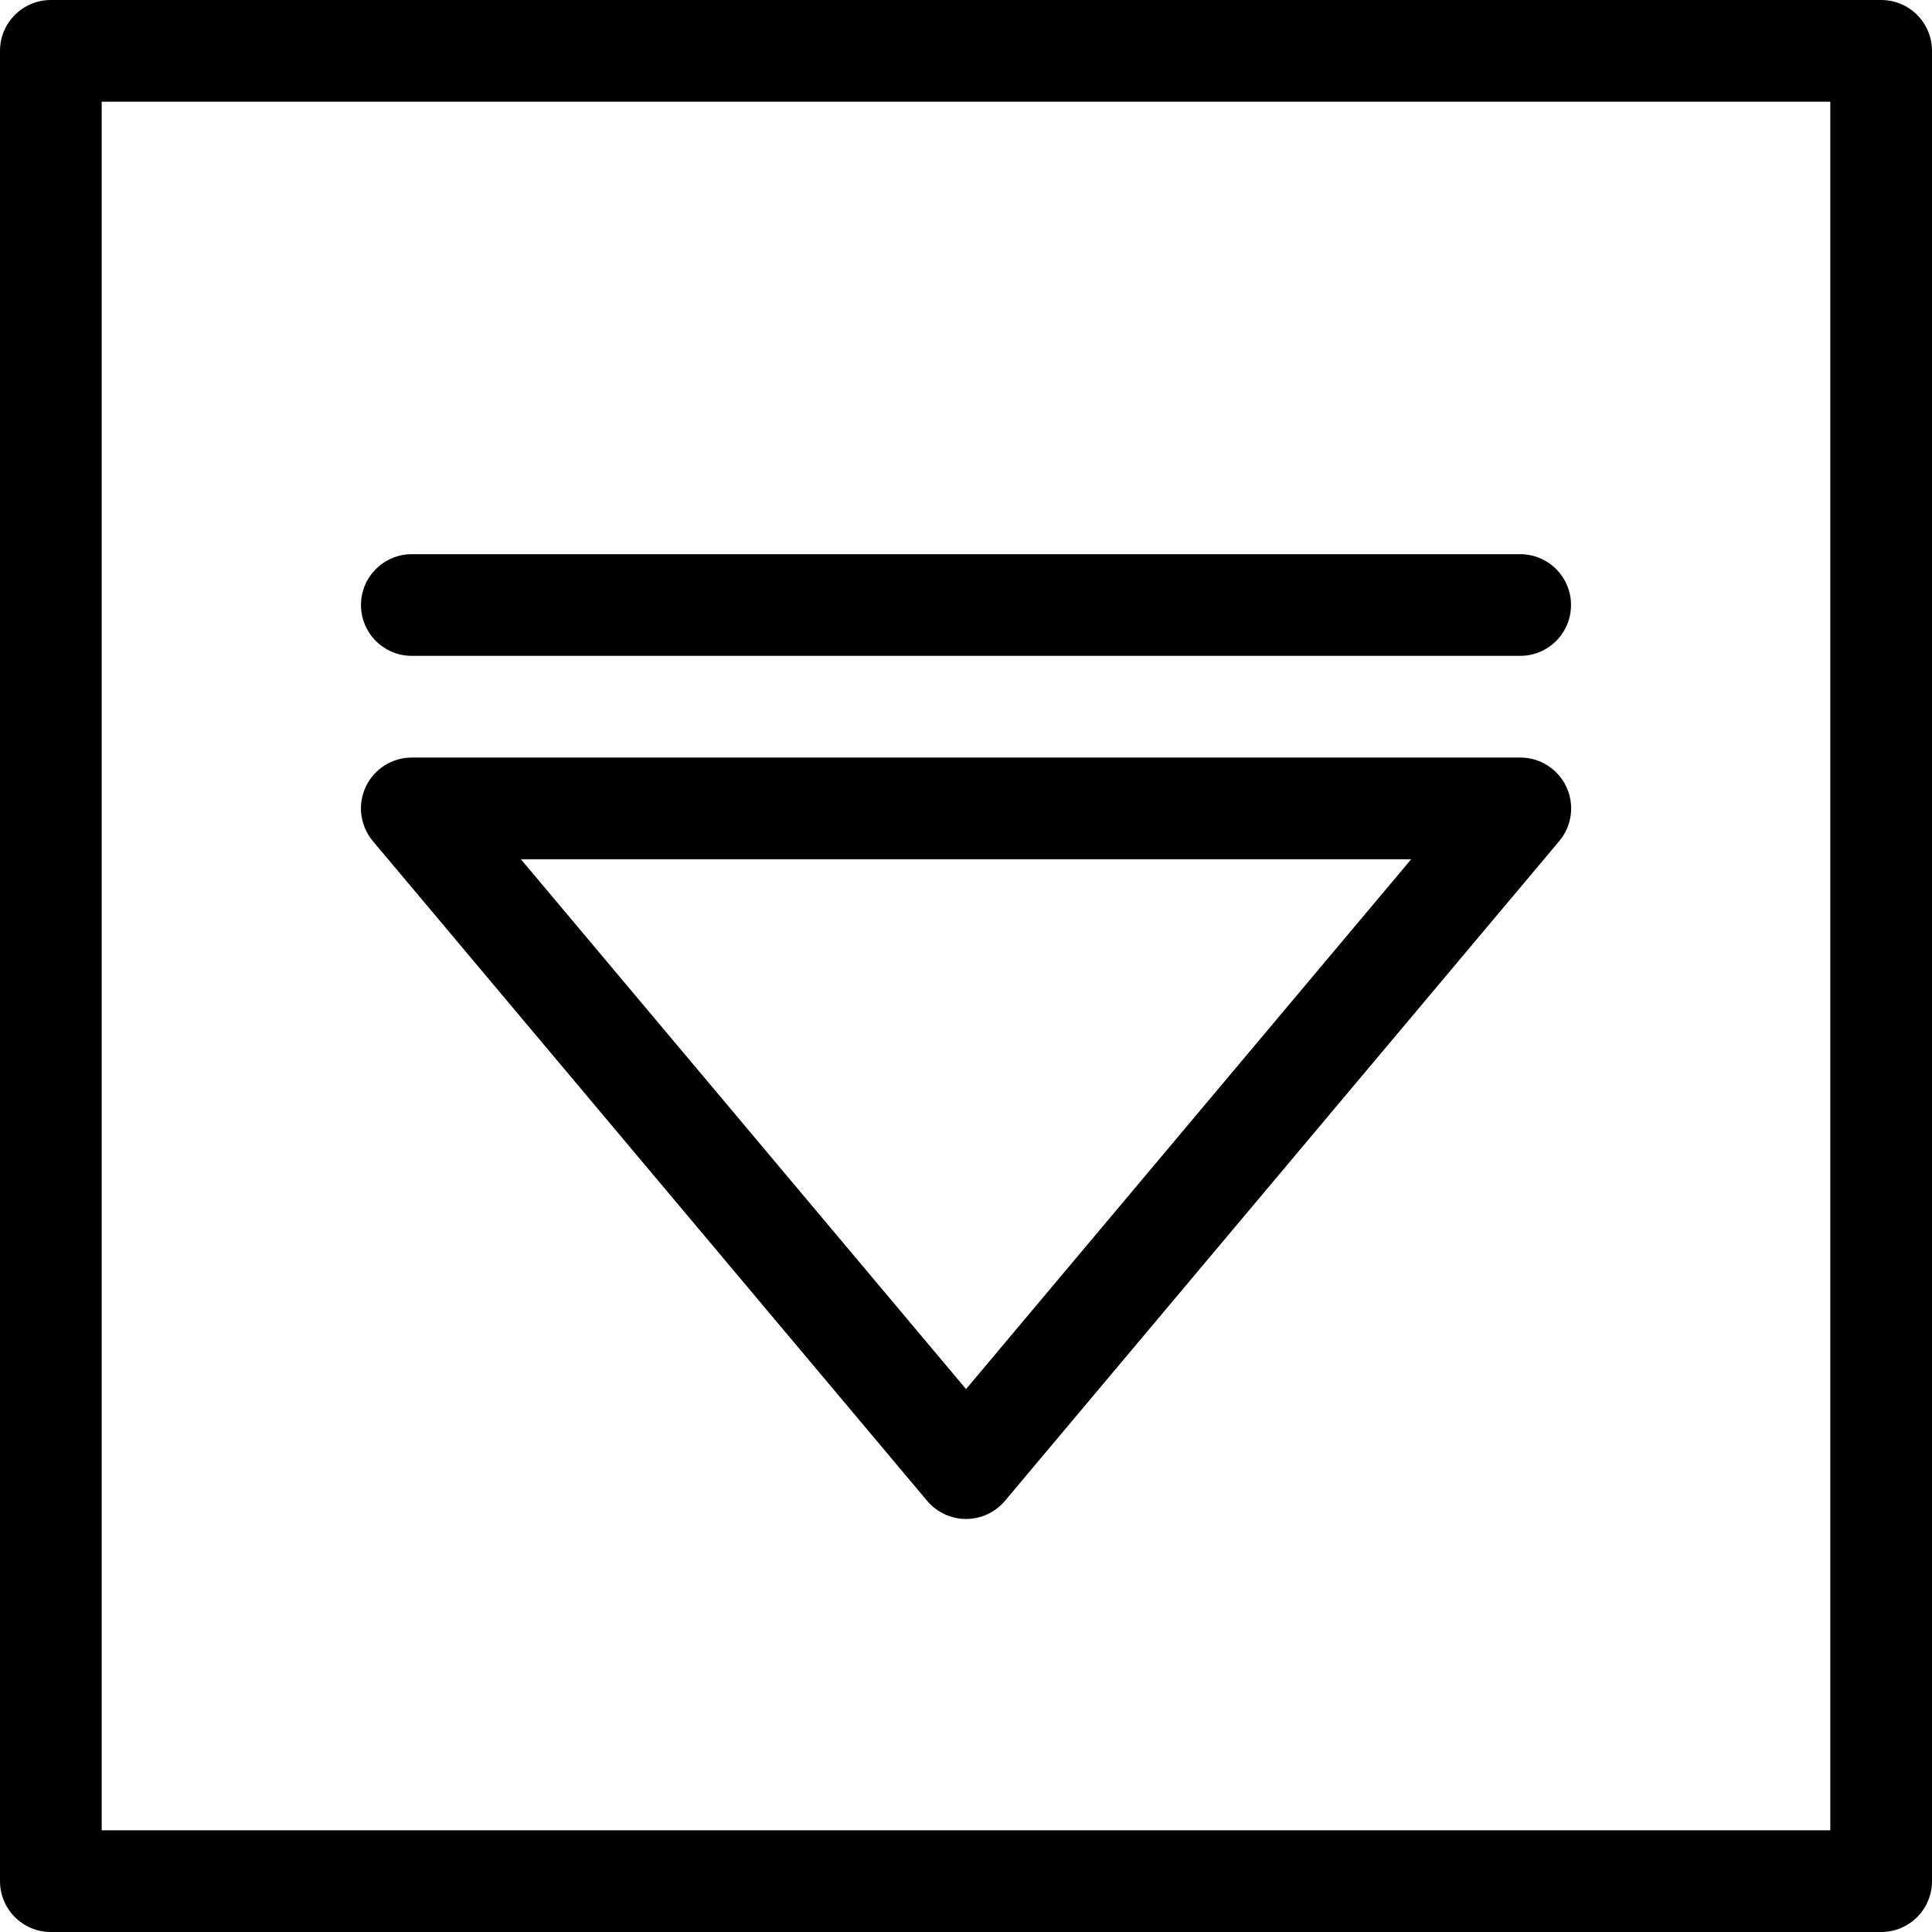
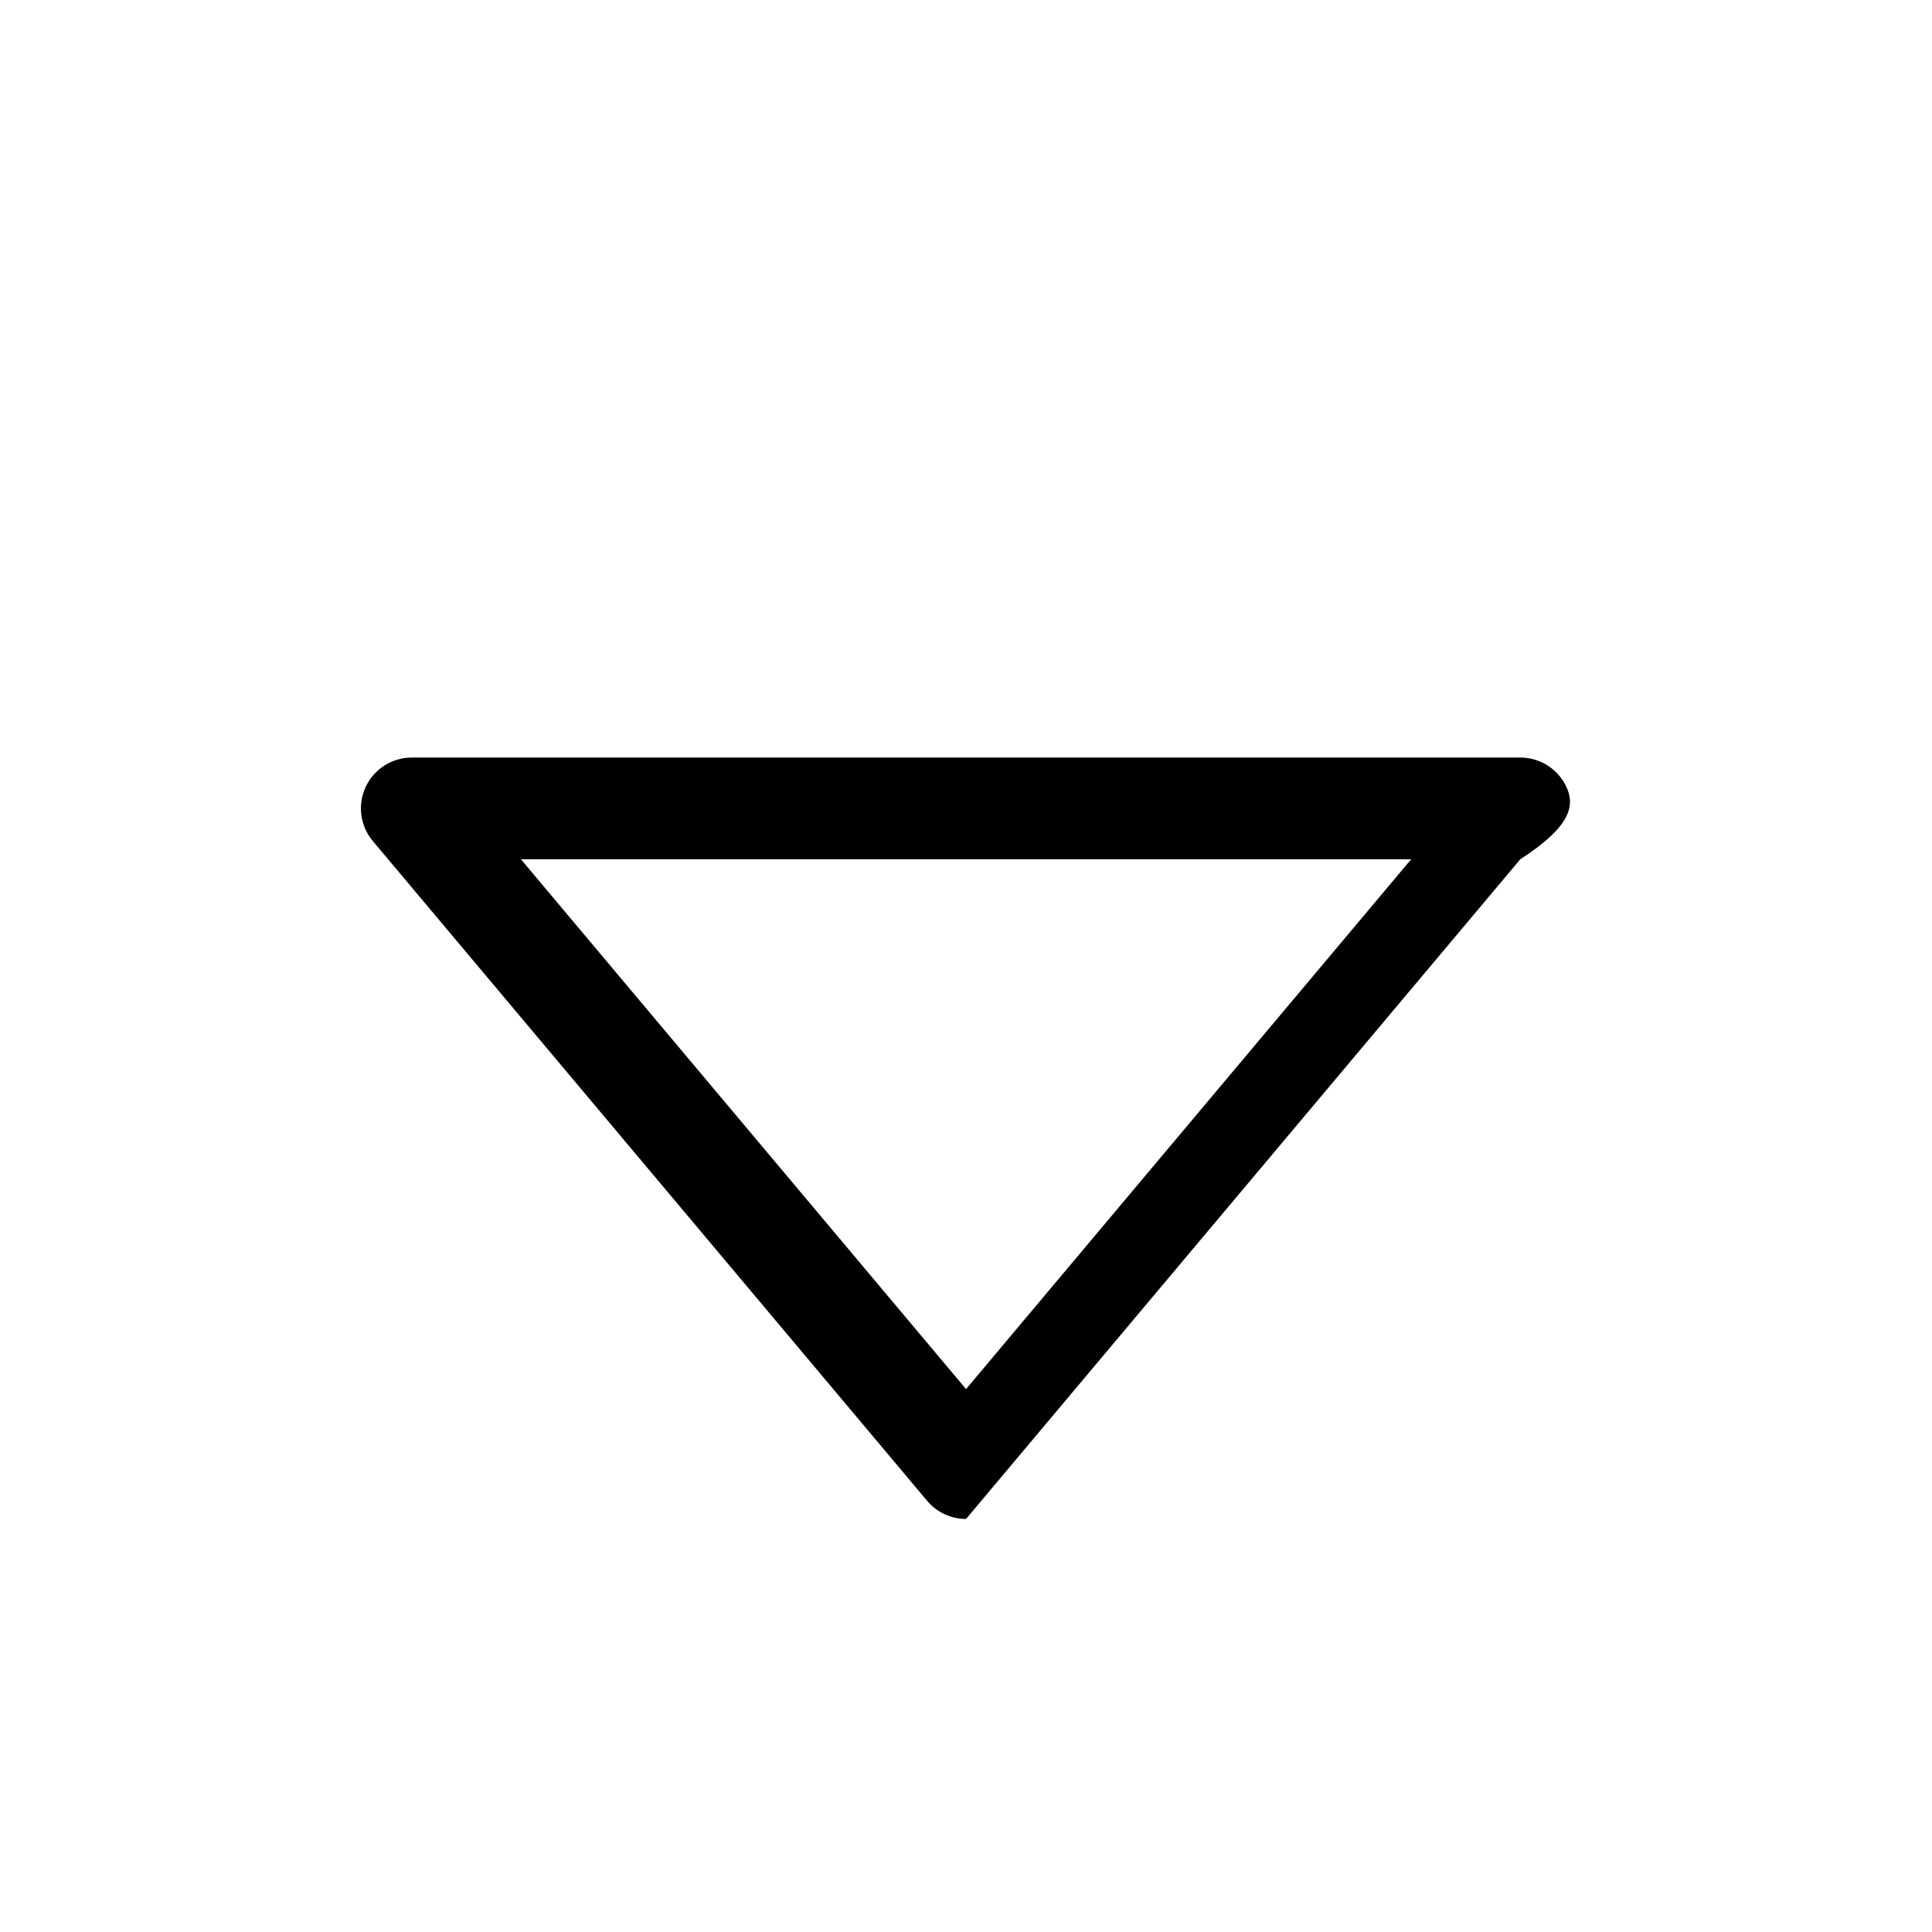
<svg xmlns="http://www.w3.org/2000/svg" fill="#000000" height="800px" width="800px" version="1.1" id="Layer_1" viewBox="0 0 512 512" xml:space="preserve">
  <g>
    <g>
-       <path d="M498.526,0H13.474C6.032,0,0,6.032,0,13.474v485.053C0,505.968,6.032,512,13.474,512h485.053    c7.442,0,13.474-6.032,13.474-13.474V13.474C512,6.032,505.968,0,498.526,0z M485.053,485.053H26.947V26.947h458.105V485.053z" />
+       </g>
+   </g>
+   <g>
+     <g>
+       <path d="M415.113,208.54c-2.212-4.747-6.975-7.782-12.214-7.782H109.126c-5.239,0-10.001,3.036-12.213,7.782    s-1.473,10.348,1.897,14.358l146.887,174.837c2.559,3.048,6.335,4.806,10.315,4.806l146.887-174.837C416.586,218.887,417.326,213.287,415.113,208.54z M256.013,368.123l-117.97-140.417h235.939L256.013,368.123z" />
    </g>
  </g>
  <g>
    <g>
-       <path d="M415.113,208.54c-2.212-4.747-6.975-7.782-12.214-7.782H109.126c-5.239,0-10.001,3.036-12.213,7.782    s-1.473,10.348,1.897,14.358l146.887,174.837c2.559,3.048,6.335,4.806,10.315,4.806c3.98,0,7.757-1.76,10.315-4.806    l146.887-174.837C416.586,218.887,417.326,213.287,415.113,208.54z M256.013,368.123l-117.97-140.417h235.939L256.013,368.123z" />
-     </g>
-   </g>
-   <g>
-     <g>
-       <path d="M402.863,146.863H109.137c-7.44,0-13.474,6.034-13.474,13.474s6.034,13.474,13.474,13.474h293.726    c7.44,0,13.474-6.034,13.474-13.474S410.303,146.863,402.863,146.863z" />
-     </g>
+       </g>
  </g>
</svg>